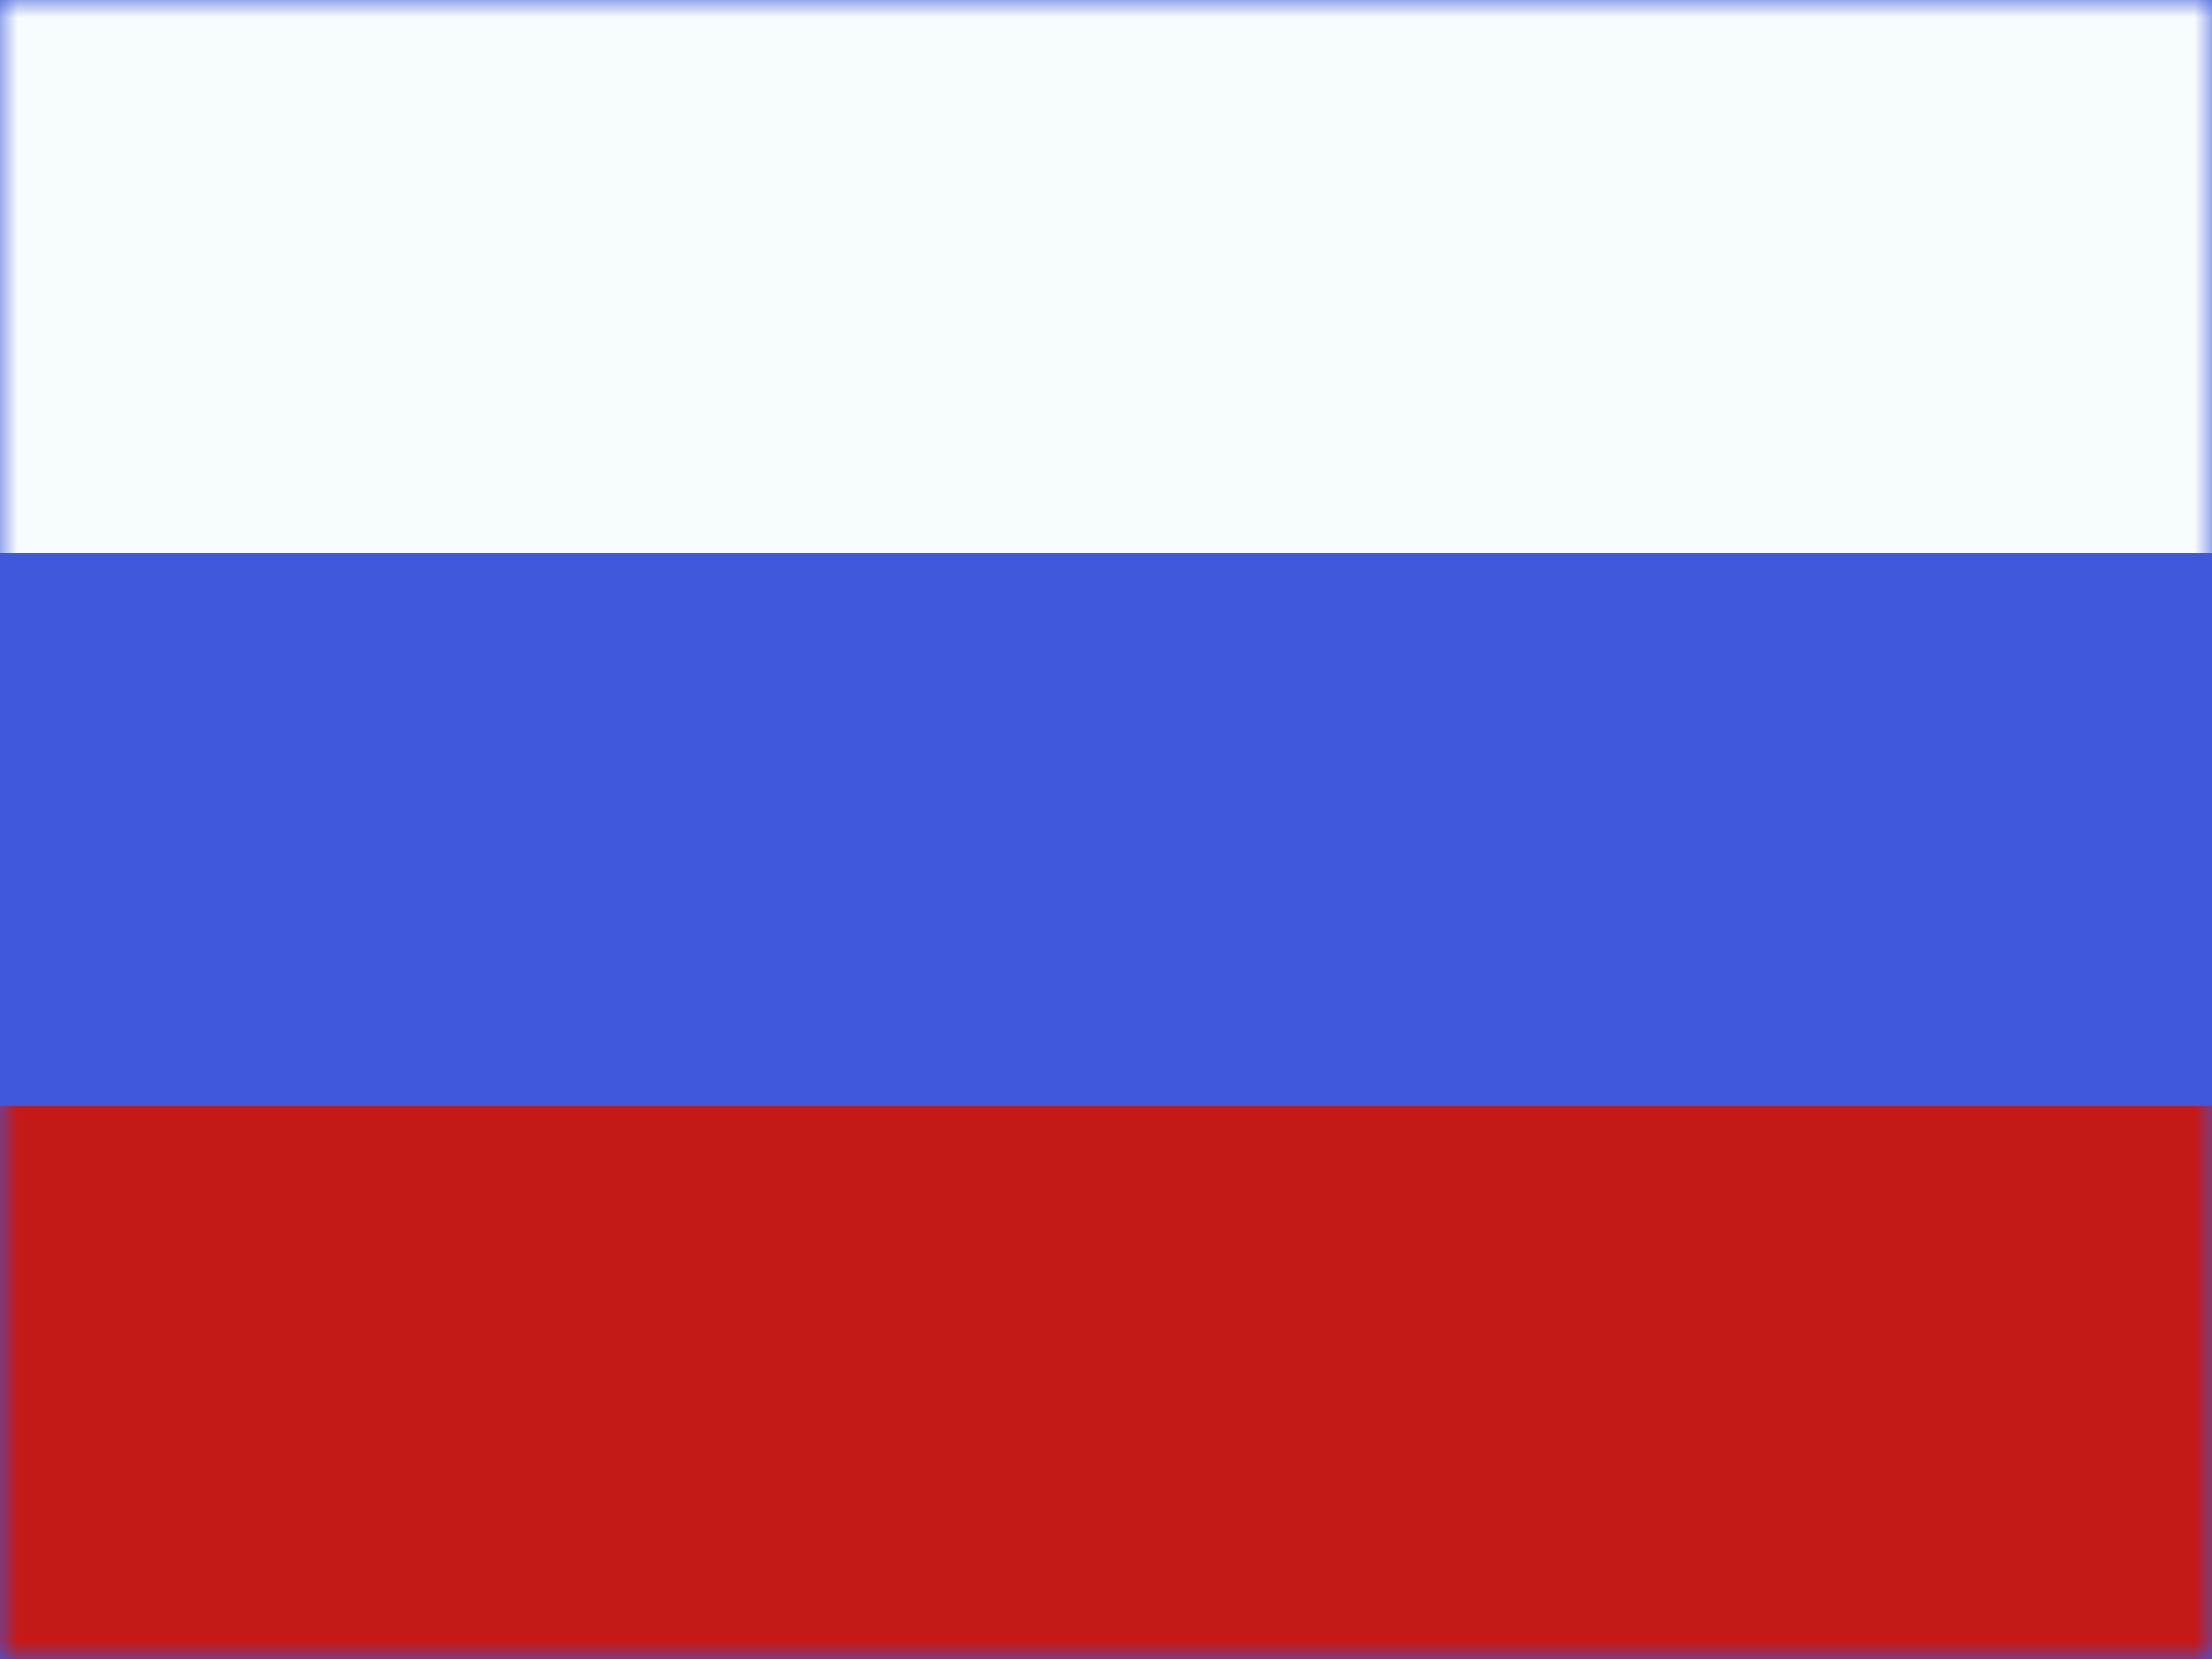
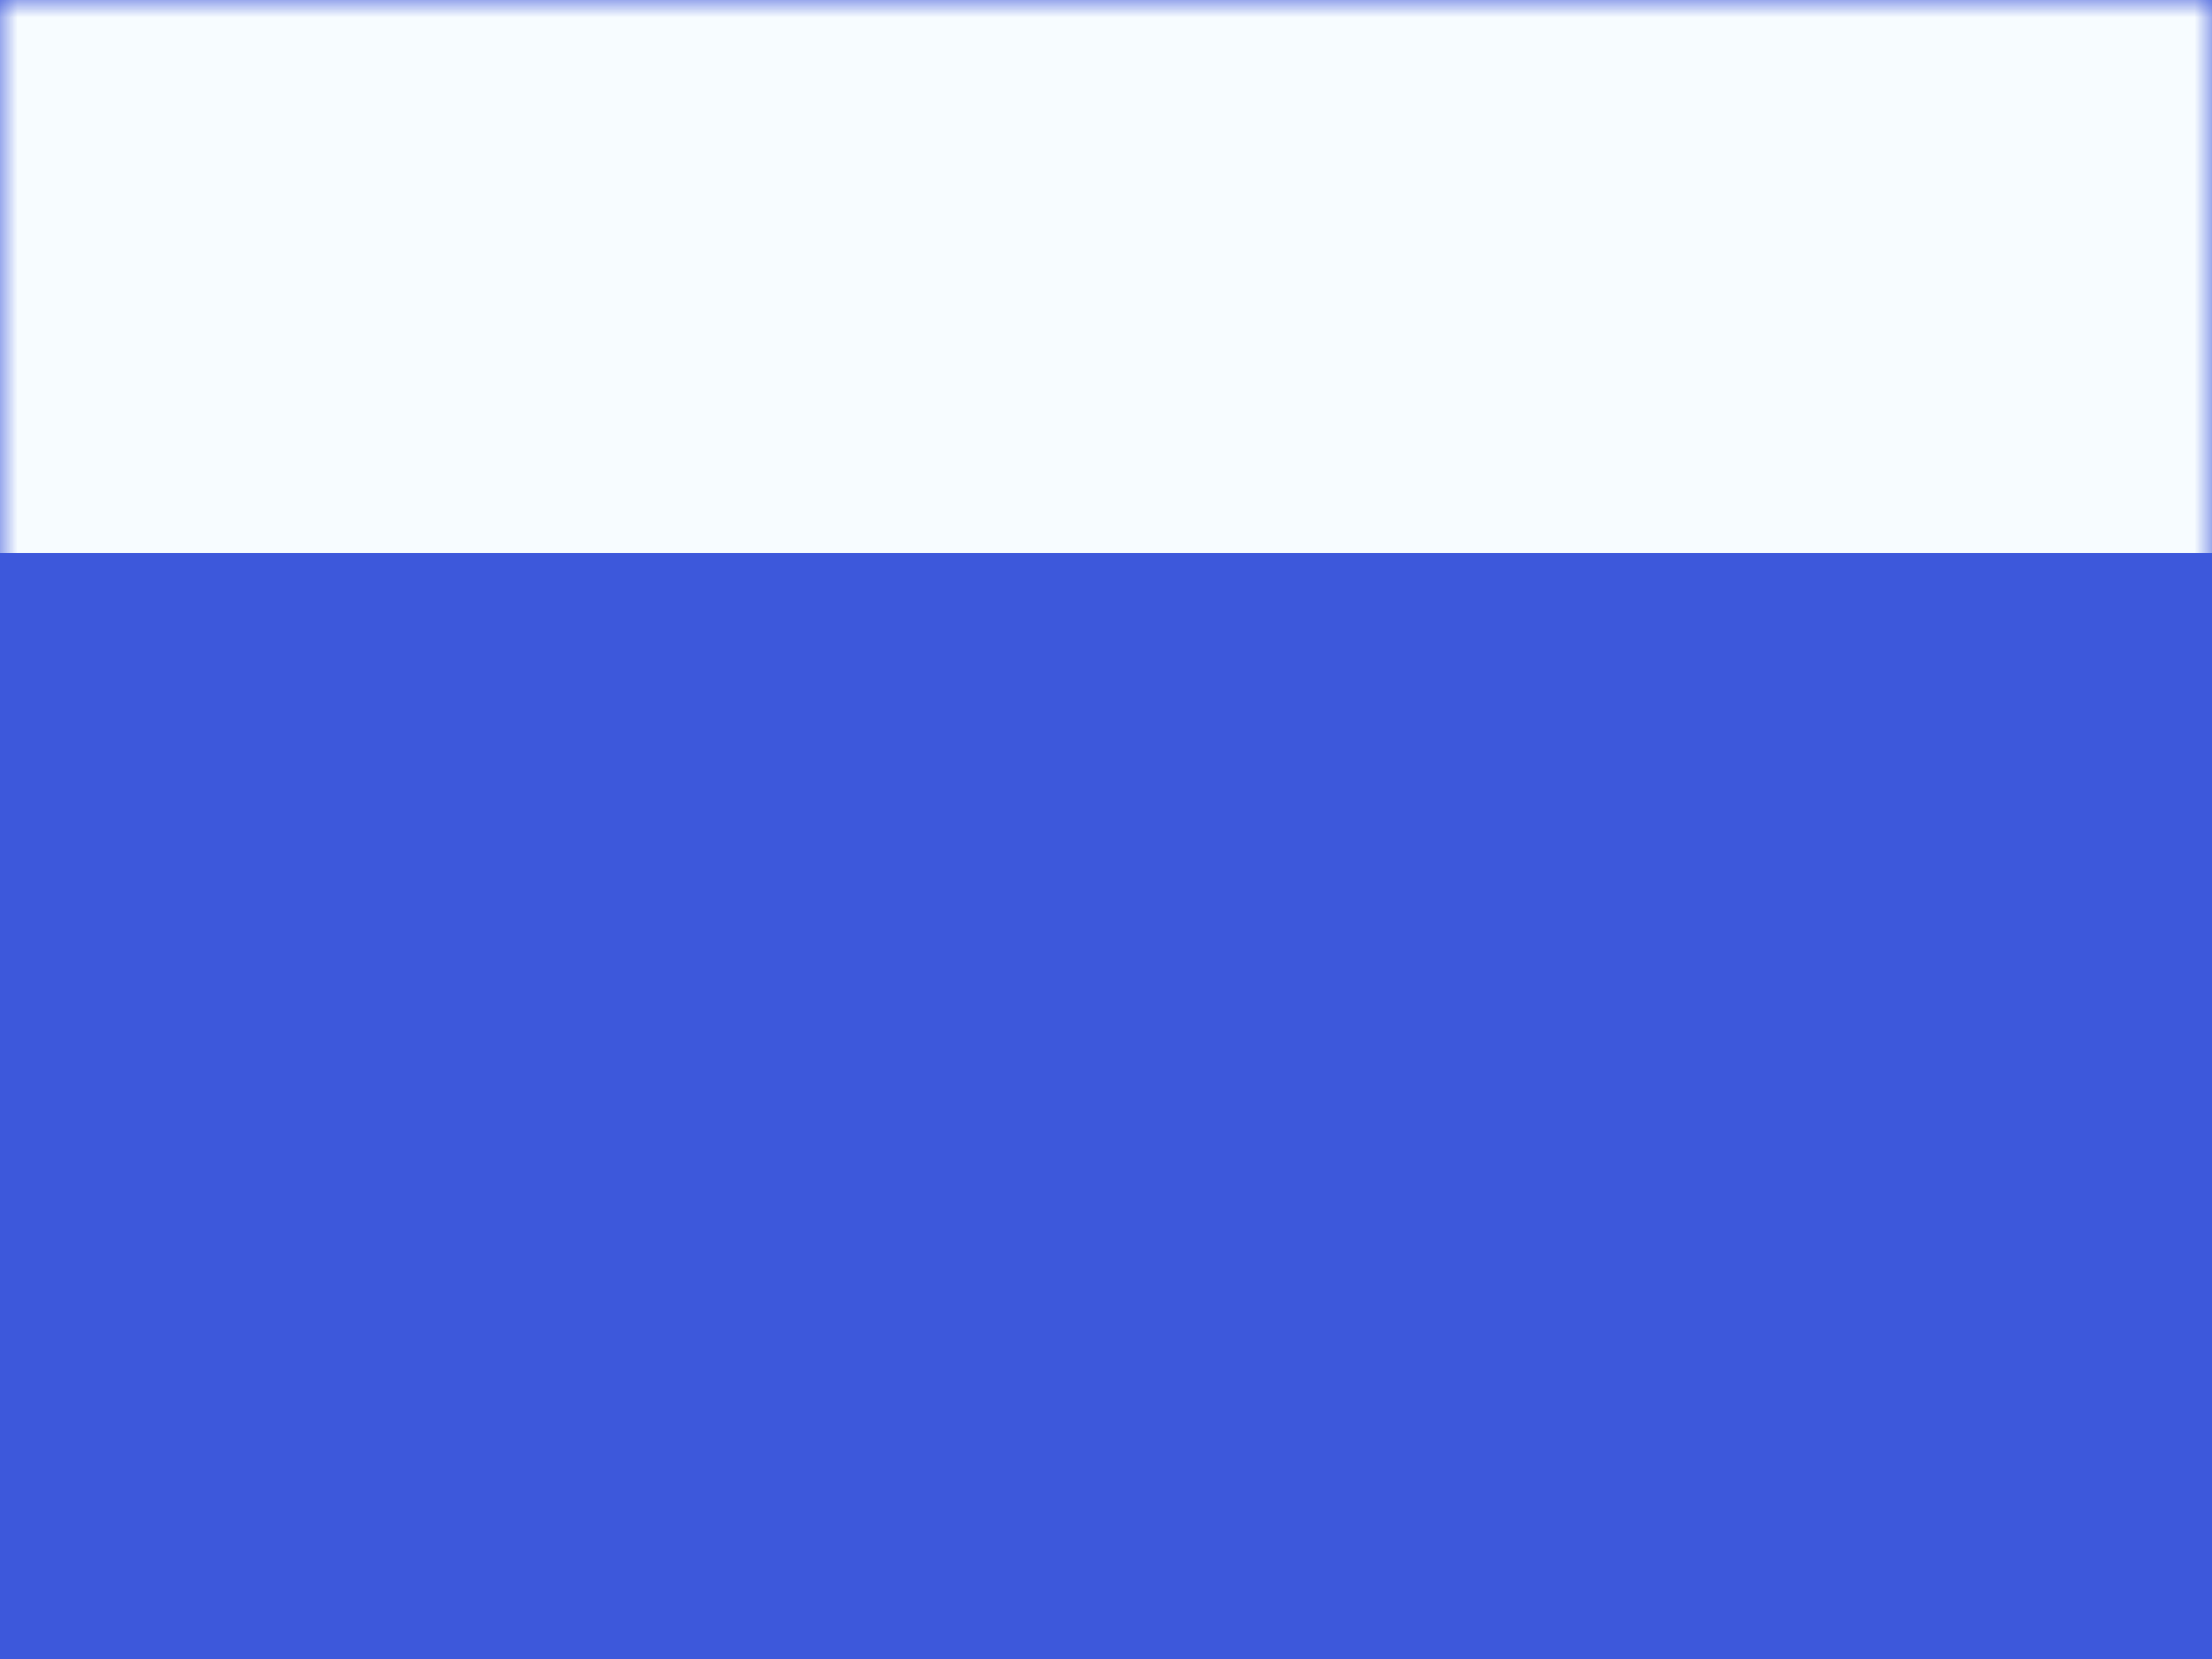
<svg xmlns="http://www.w3.org/2000/svg" width="64" height="48" viewBox="0 0 64 48" fill="none">
  <rect x="0" y="0" width="64" height="48" fill="#333333" stroke="none" />
  <g clip-path="url(#clip0_1763_3507)">
    <rect width="64" height="48" fill="white" />
    <path fill-rule="evenodd" clip-rule="evenodd" d="M0 0V48H64V0H0Z" fill="#3D58DB" />
    <mask id="mask0_1763_3507" style="mask-type:luminance" maskUnits="userSpaceOnUse" x="0" y="0" width="64" height="48">
      <path fill-rule="evenodd" clip-rule="evenodd" d="M0 0V48H64V0H0Z" fill="white" />
    </mask>
    <g mask="url(#mask0_1763_3507)">
      <path fill-rule="evenodd" clip-rule="evenodd" d="M0 0V16H64V0H0Z" fill="#F7FCFF" />
-       <path fill-rule="evenodd" clip-rule="evenodd" d="M0 32V48H64V32H0Z" fill="#C51918" />
    </g>
  </g>
  <defs>
    <clipPath id="clip0_1763_3507">
      <rect width="64" height="48" fill="white" />
    </clipPath>
  </defs>
</svg>